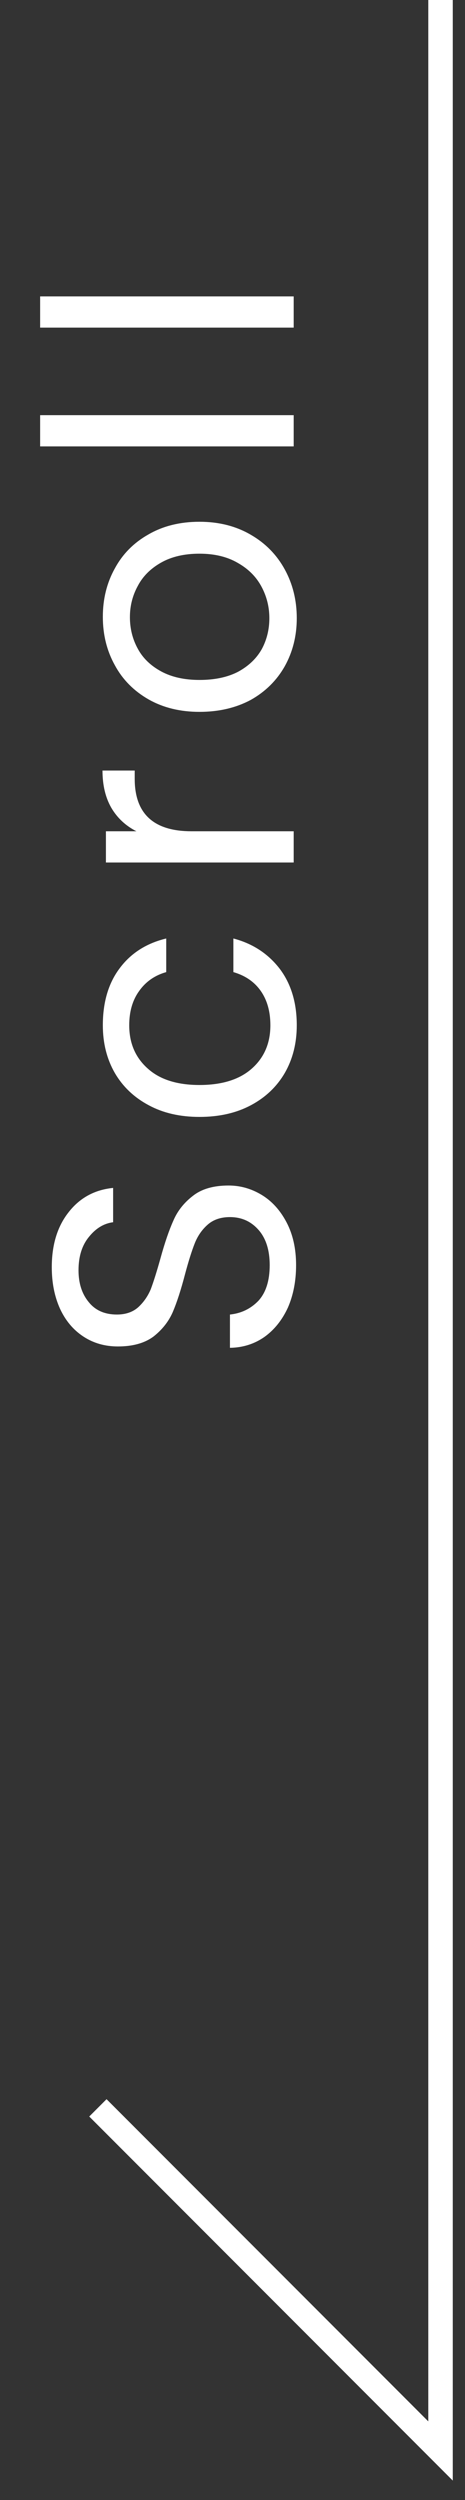
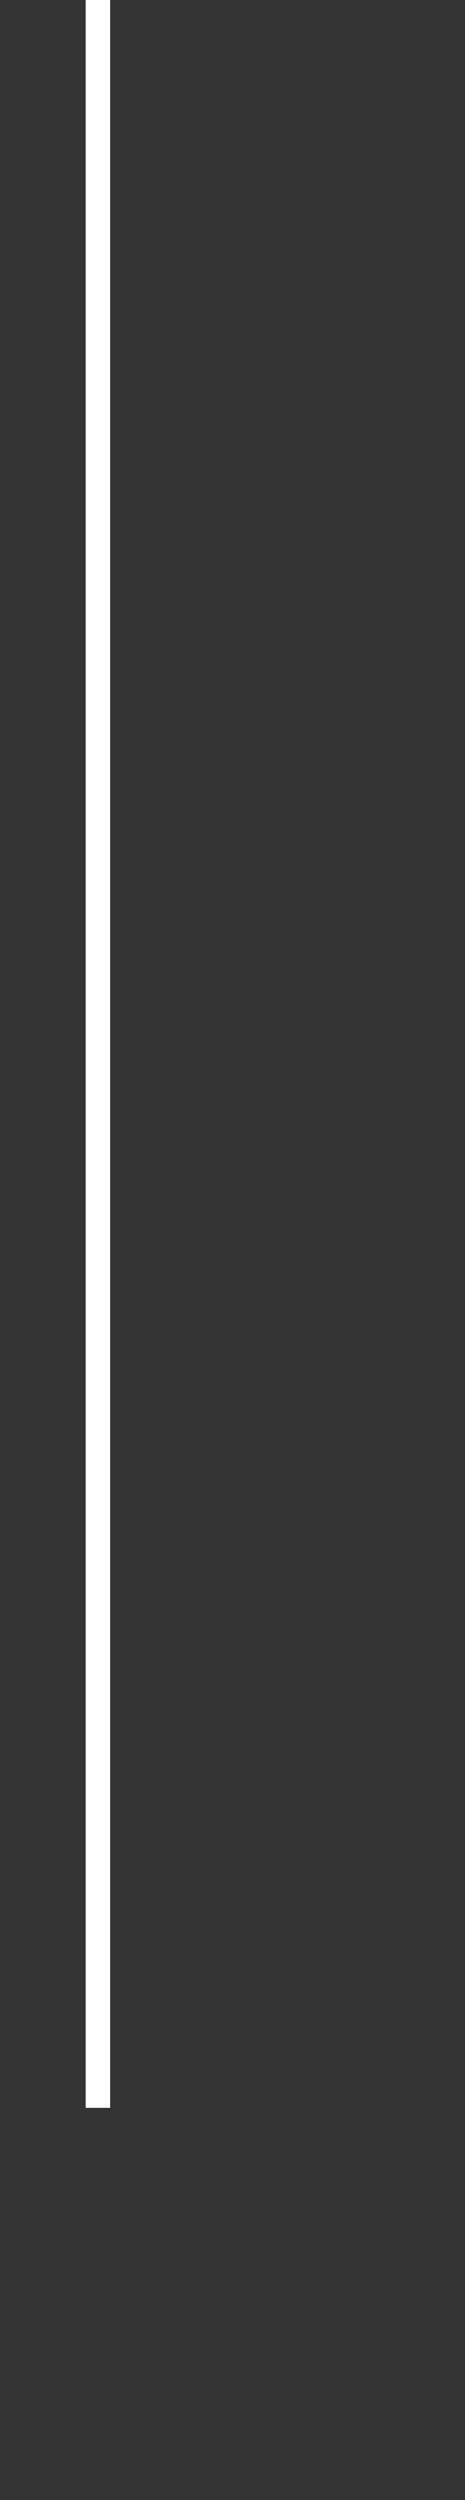
<svg xmlns="http://www.w3.org/2000/svg" width="19" height="102" viewBox="0 0 19 102" fill="none">
  <rect x="0" y="0" width="19" height="102" fill="#333333" stroke="none" />
-   <path d="M4 86L18 100V0" stroke="white" />
-   <path d="M12.098 51.617C12.098 52.261 11.986 52.84 11.762 53.353C11.529 53.857 11.211 54.254 10.81 54.543C10.399 54.832 9.928 54.982 9.396 54.991L9.396 53.633C9.853 53.586 10.241 53.4 10.558 53.073C10.866 52.737 11.02 52.252 11.02 51.617C11.02 51.01 10.871 50.534 10.572 50.189C10.264 49.834 9.872 49.657 9.396 49.657C9.023 49.657 8.719 49.76 8.486 49.965C8.253 50.17 8.075 50.427 7.954 50.735C7.833 51.043 7.702 51.458 7.562 51.981C7.394 52.625 7.226 53.143 7.058 53.535C6.89 53.918 6.629 54.249 6.274 54.529C5.91 54.8 5.425 54.935 4.818 54.935C4.286 54.935 3.815 54.8 3.404 54.529C2.993 54.258 2.676 53.88 2.452 53.395C2.228 52.9 2.116 52.336 2.116 51.701C2.116 50.786 2.345 50.04 2.802 49.461C3.259 48.873 3.866 48.542 4.622 48.467L4.622 49.867C4.249 49.914 3.922 50.11 3.642 50.455C3.353 50.8 3.208 51.258 3.208 51.827C3.208 52.359 3.348 52.793 3.628 53.129C3.899 53.465 4.281 53.633 4.776 53.633C5.131 53.633 5.42 53.535 5.644 53.339C5.868 53.134 6.041 52.886 6.162 52.597C6.274 52.298 6.405 51.883 6.554 51.351C6.731 50.707 6.909 50.189 7.086 49.797C7.254 49.405 7.52 49.069 7.884 48.789C8.239 48.509 8.724 48.369 9.34 48.369C9.816 48.369 10.264 48.495 10.684 48.747C11.104 48.999 11.445 49.372 11.706 49.867C11.967 50.362 12.098 50.945 12.098 51.617ZM8.15 45.57C7.357 45.57 6.666 45.412 6.078 45.094C5.481 44.777 5.019 44.338 4.692 43.778C4.365 43.209 4.202 42.56 4.202 41.832C4.202 40.89 4.431 40.115 4.888 39.508C5.345 38.892 5.98 38.486 6.792 38.29L6.792 39.662C6.325 39.793 5.957 40.05 5.686 40.432C5.415 40.806 5.28 41.272 5.28 41.832C5.28 42.56 5.532 43.148 6.036 43.596C6.531 44.044 7.235 44.268 8.15 44.268C9.074 44.268 9.788 44.044 10.292 43.596C10.796 43.148 11.048 42.56 11.048 41.832C11.048 41.272 10.917 40.806 10.656 40.432C10.395 40.059 10.021 39.802 9.536 39.662L9.536 38.29C10.32 38.496 10.95 38.906 11.426 39.522C11.893 40.138 12.126 40.908 12.126 41.832C12.126 42.56 11.963 43.209 11.636 43.778C11.309 44.338 10.847 44.777 10.25 45.094C9.653 45.412 8.953 45.57 8.15 45.57ZM5.574 33.916C5.135 33.692 4.795 33.375 4.552 32.964C4.309 32.544 4.188 32.036 4.188 31.438L5.504 31.438L5.504 31.774C5.504 33.202 6.279 33.916 7.828 33.916L12 33.916L12 35.19L4.328 35.19L4.328 33.916L5.574 33.916ZM12.126 25.222C12.126 25.94 11.963 26.594 11.636 27.182C11.309 27.76 10.847 28.218 10.25 28.554C9.643 28.88 8.943 29.044 8.15 29.044C7.366 29.044 6.675 28.876 6.078 28.54C5.471 28.194 5.009 27.728 4.692 27.14C4.365 26.552 4.202 25.894 4.202 25.166C4.202 24.438 4.365 23.78 4.692 23.192C5.009 22.604 5.467 22.142 6.064 21.806C6.661 21.46 7.357 21.288 8.15 21.288C8.943 21.288 9.643 21.465 10.25 21.82C10.847 22.165 11.309 22.636 11.636 23.234C11.963 23.831 12.126 24.494 12.126 25.222ZM11.006 25.222C11.006 24.764 10.899 24.335 10.684 23.934C10.469 23.532 10.147 23.21 9.718 22.968C9.289 22.716 8.766 22.59 8.15 22.59C7.534 22.59 7.011 22.711 6.582 22.954C6.153 23.196 5.835 23.514 5.63 23.906C5.415 24.298 5.308 24.722 5.308 25.18C5.308 25.646 5.415 26.076 5.63 26.468C5.835 26.85 6.153 27.158 6.582 27.392C7.011 27.625 7.534 27.742 8.15 27.742C8.775 27.742 9.303 27.63 9.732 27.406C10.161 27.172 10.483 26.864 10.698 26.482C10.903 26.099 11.006 25.679 11.006 25.222ZM1.64 16.939L12 16.939L12 18.213L1.64 18.213L1.64 16.939ZM1.64 12.093L12 12.093L12 13.367L1.64 13.367L1.64 12.093Z" fill="white" />
+   <path d="M4 86V0" stroke="white" />
</svg>